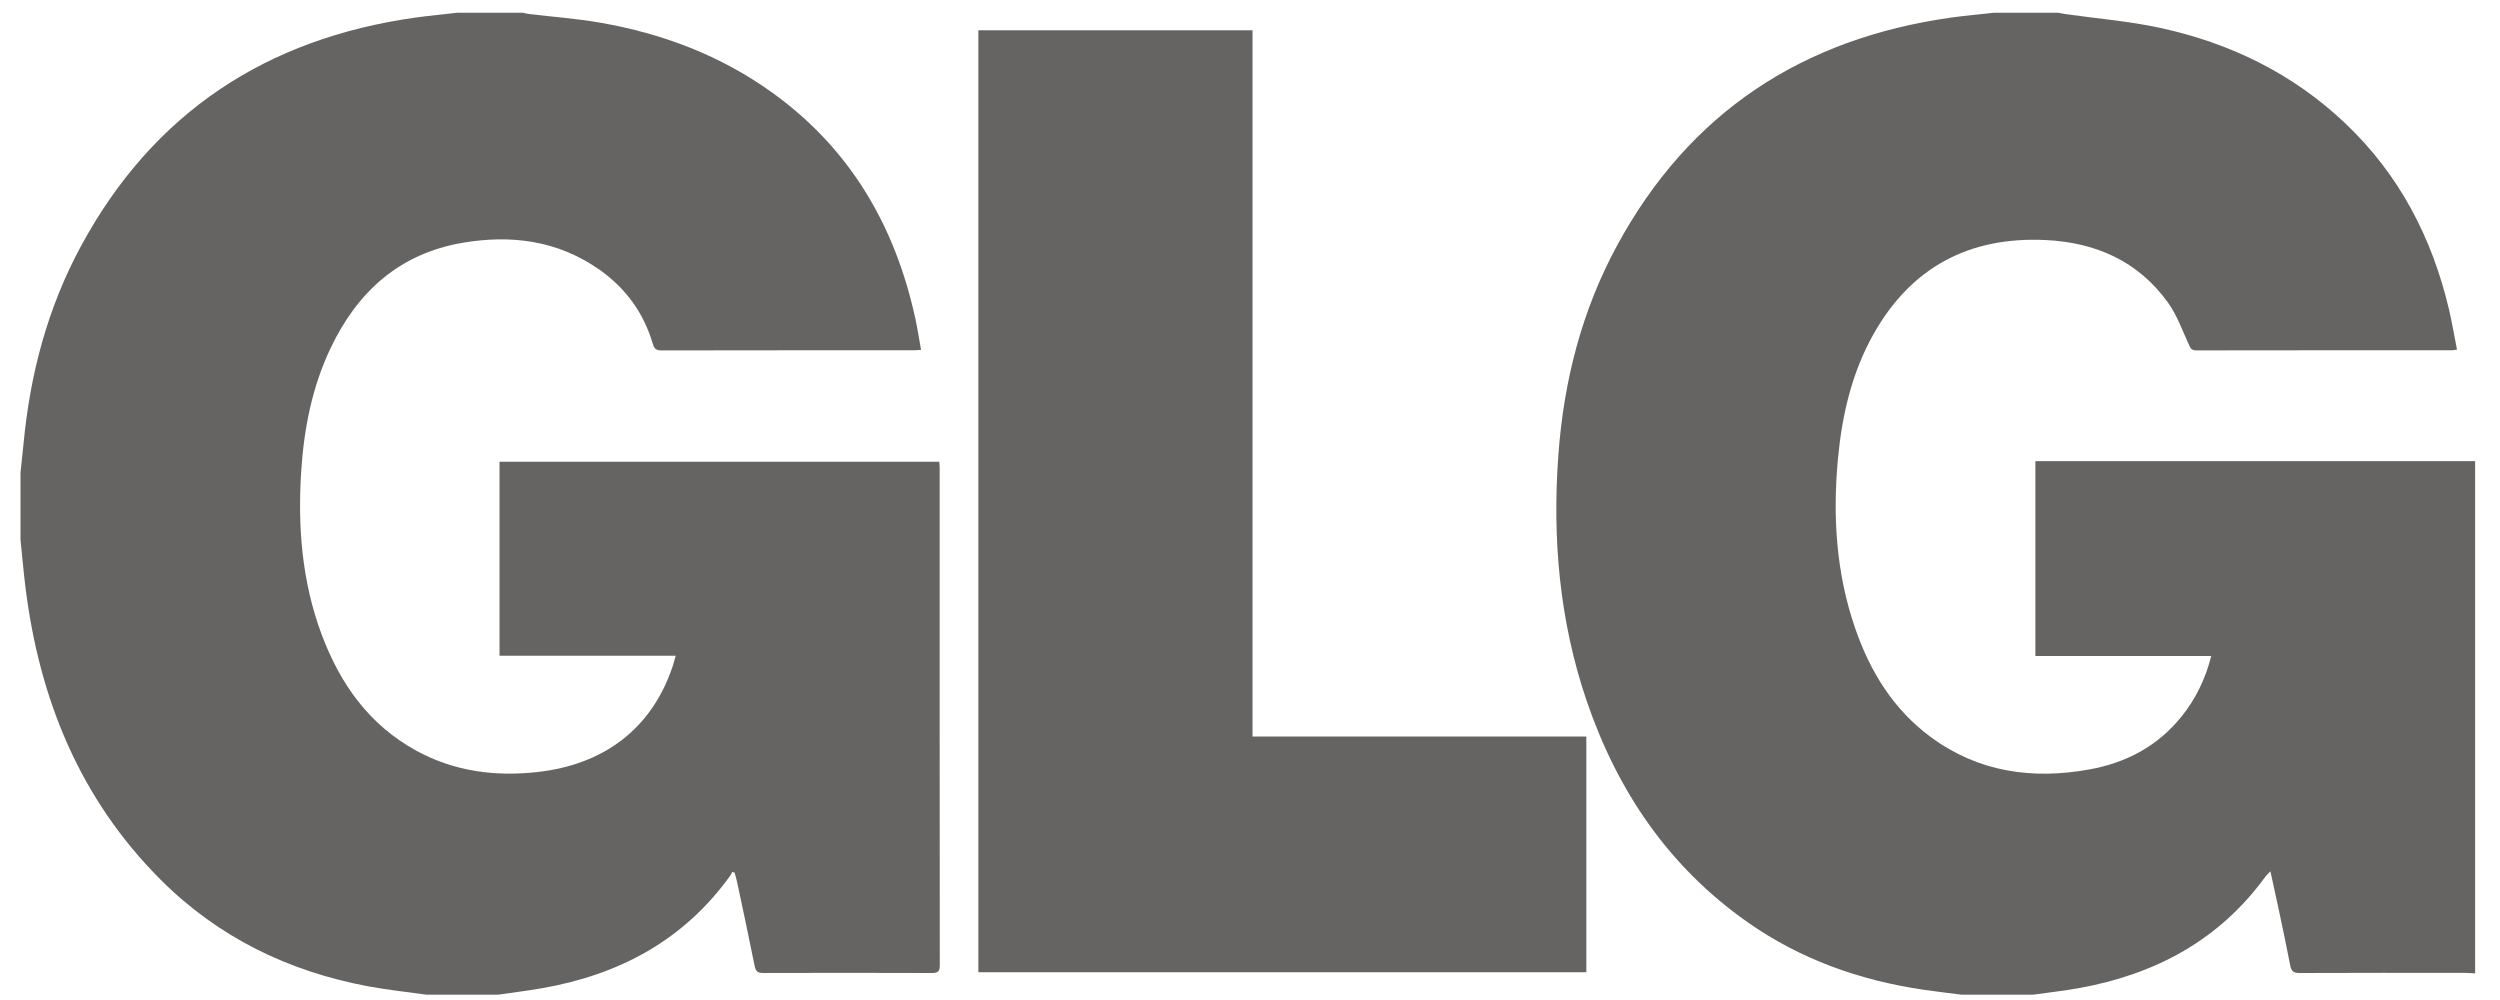
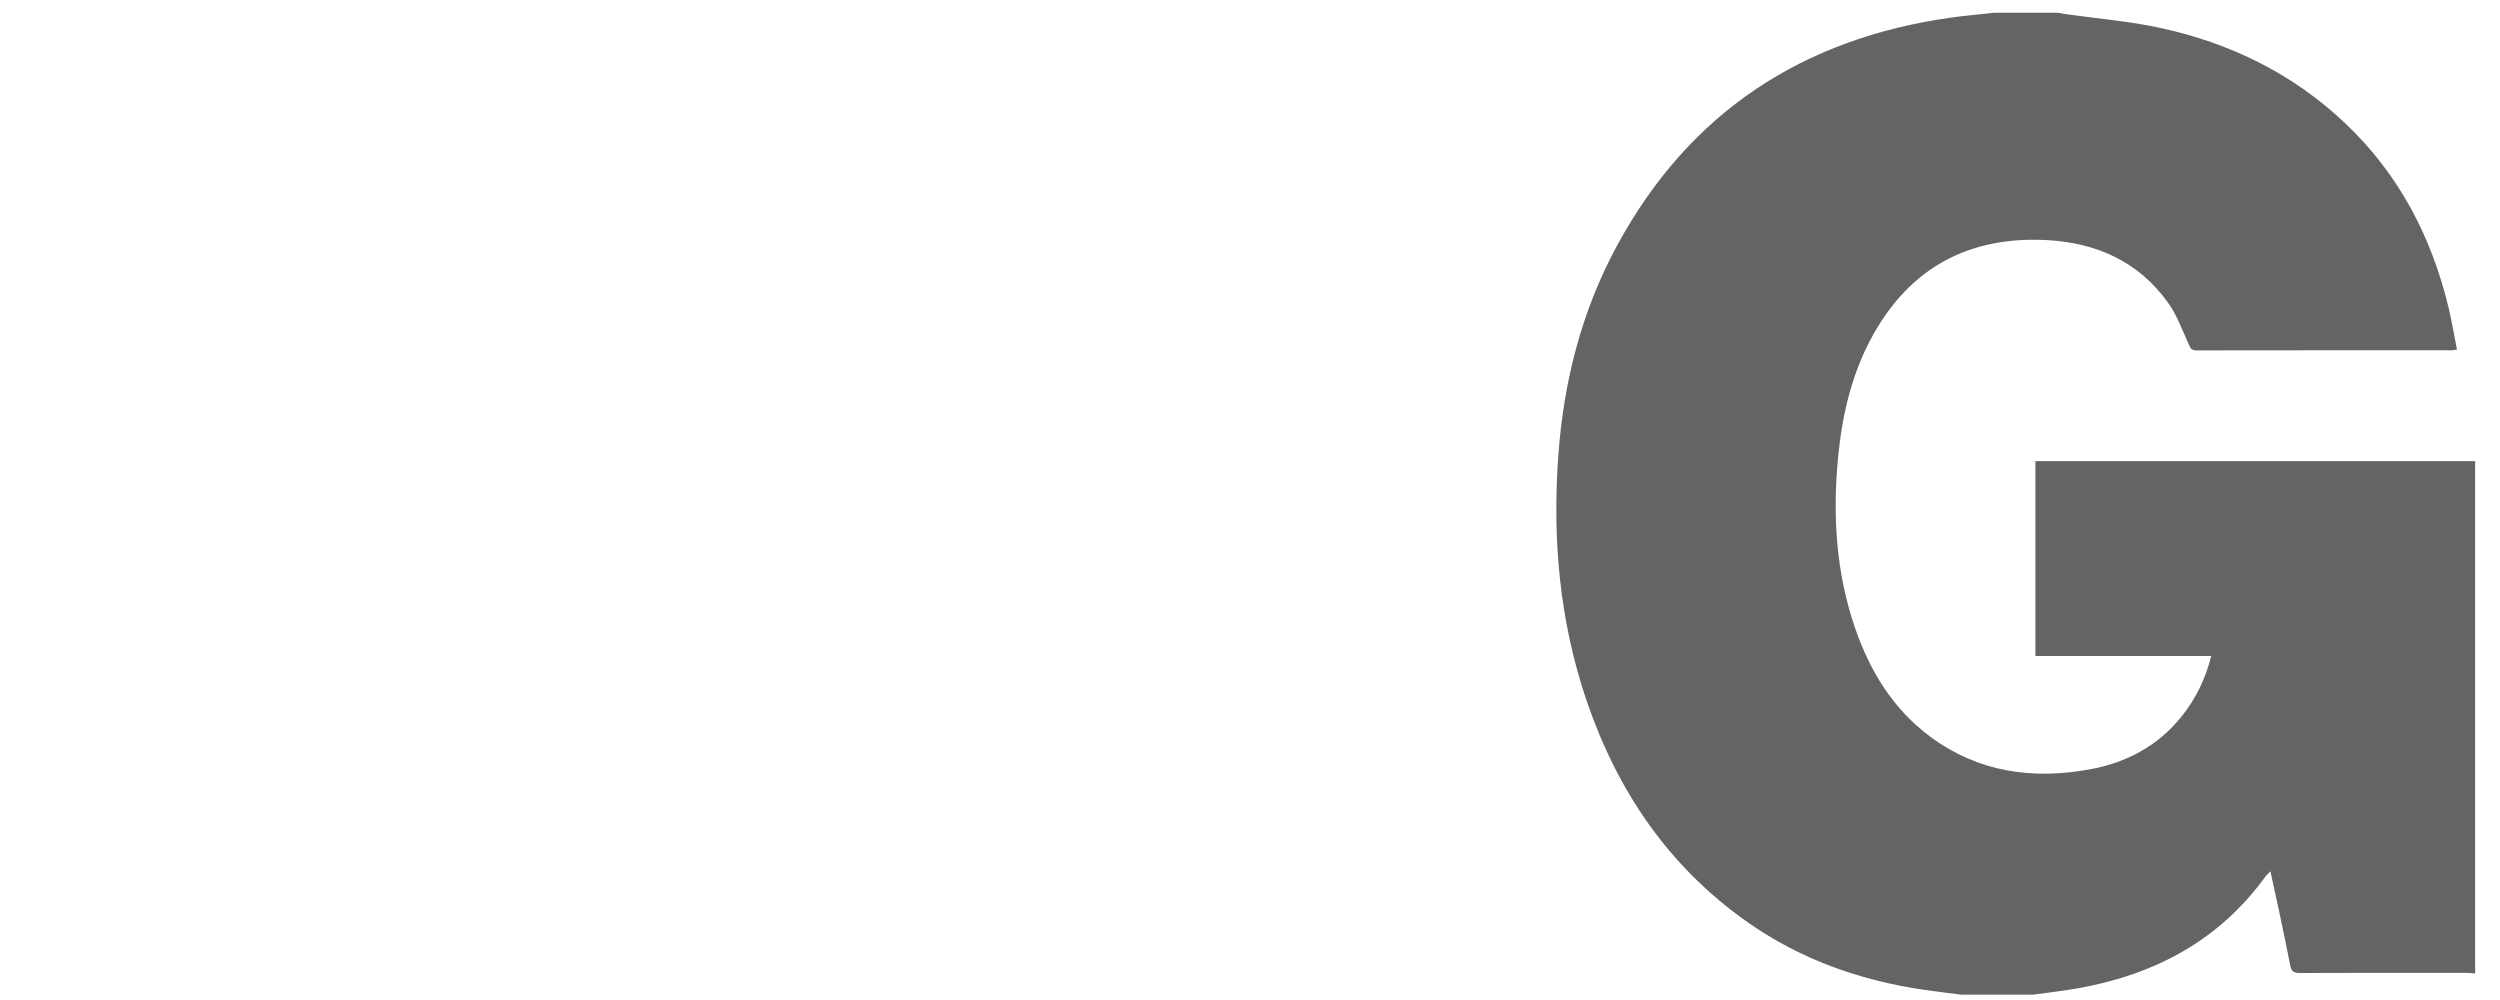
<svg xmlns="http://www.w3.org/2000/svg" width="95" height="38" viewBox="0 0 95 38" fill="none">
-   <path fill-rule="evenodd" clip-rule="evenodd" d="M17.382 0.483H19.869C19.948 0.5 20.026 0.523 20.106 0.533C21.01 0.641 21.92 0.706 22.816 0.863C25.179 1.276 27.383 2.108 29.343 3.518C32.315 5.655 34.024 8.595 34.788 12.13C34.869 12.508 34.927 12.891 35 13.294C34.877 13.302 34.806 13.31 34.735 13.31C31.533 13.312 28.332 13.309 25.13 13.316C24.913 13.317 24.852 13.224 24.8 13.046C24.455 11.881 23.774 10.951 22.786 10.253C21.202 9.137 19.425 8.908 17.566 9.228C15.176 9.641 13.581 11.088 12.563 13.228C11.864 14.697 11.555 16.265 11.448 17.878C11.308 20.008 11.471 22.102 12.225 24.117C12.93 25.996 14.036 27.558 15.841 28.538C17.273 29.315 18.814 29.515 20.416 29.338C22.905 29.062 24.747 27.735 25.558 25.33C25.599 25.208 25.629 25.083 25.676 24.917H18.982V17.545H35.694C35.699 17.629 35.707 17.69 35.707 17.75C35.707 24.062 35.706 30.373 35.712 36.684C35.713 36.928 35.626 36.974 35.405 36.974C33.27 36.966 31.136 36.967 29.002 36.973C28.798 36.974 28.719 36.915 28.677 36.709C28.465 35.643 28.235 34.581 28.01 33.519C27.984 33.398 27.946 33.278 27.915 33.159L27.823 33.135C27.804 33.174 27.791 33.216 27.767 33.25C25.998 35.726 23.532 37.042 20.586 37.554C20.039 37.649 19.486 37.717 18.937 37.797H16.201C15.466 37.693 14.725 37.617 13.996 37.481C10.968 36.915 8.299 35.622 6.109 33.433C3.038 30.363 1.497 26.573 0.968 22.322C0.893 21.719 0.841 21.113 0.779 20.508V17.959C0.818 17.591 0.86 17.223 0.895 16.855C1.143 14.21 1.814 11.683 3.083 9.341C5.828 4.278 10.123 1.463 15.788 0.668C16.318 0.594 16.851 0.545 17.382 0.483Z" fill="#656463" />
  <path fill-rule="evenodd" clip-rule="evenodd" d="M77.266 37.797H74.529C74.05 37.735 73.569 37.68 73.091 37.61C70.669 37.254 68.413 36.453 66.403 35.04C63.415 32.94 61.466 30.067 60.297 26.644C59.26 23.603 58.983 20.465 59.219 17.273C59.425 14.474 60.108 11.799 61.452 9.324C64.195 4.27 68.488 1.464 74.143 0.668C74.684 0.591 75.23 0.544 75.773 0.484H78.199C78.288 0.501 78.377 0.52 78.468 0.533C79.675 0.705 80.9 0.802 82.088 1.06C84.747 1.637 87.13 2.798 89.12 4.686C91.166 6.626 92.413 9.019 93.058 11.742C93.177 12.249 93.262 12.764 93.366 13.285C93.265 13.299 93.225 13.31 93.185 13.31C89.942 13.311 86.697 13.309 83.454 13.315C83.261 13.316 83.231 13.212 83.166 13.069C82.921 12.537 82.72 11.965 82.381 11.496C81.249 9.923 79.636 9.213 77.741 9.122C74.833 8.982 72.619 10.154 71.186 12.71C70.373 14.161 70.003 15.749 69.846 17.392C69.637 19.591 69.768 21.758 70.492 23.862C71.06 25.513 71.944 26.957 73.369 28.008C75.182 29.343 77.226 29.63 79.395 29.239C80.798 28.986 81.995 28.352 82.899 27.227C83.438 26.558 83.805 25.803 84.027 24.928H77.345V17.524H94.055V36.989C93.932 36.982 93.808 36.97 93.684 36.969C91.583 36.968 89.481 36.965 87.38 36.974C87.16 36.975 87.072 36.908 87.031 36.697C86.892 35.976 86.739 35.259 86.587 34.541C86.49 34.081 86.387 33.623 86.276 33.11C86.18 33.21 86.127 33.254 86.087 33.309C84.338 35.722 81.915 37.015 79.037 37.542C78.451 37.649 77.856 37.713 77.266 37.797Z" fill="#656463" />
-   <path fill-rule="evenodd" clip-rule="evenodd" d="M47.596 27.988H60.281V36.945H37.178V1.151H47.596V27.988Z" fill="#656463" />
</svg>